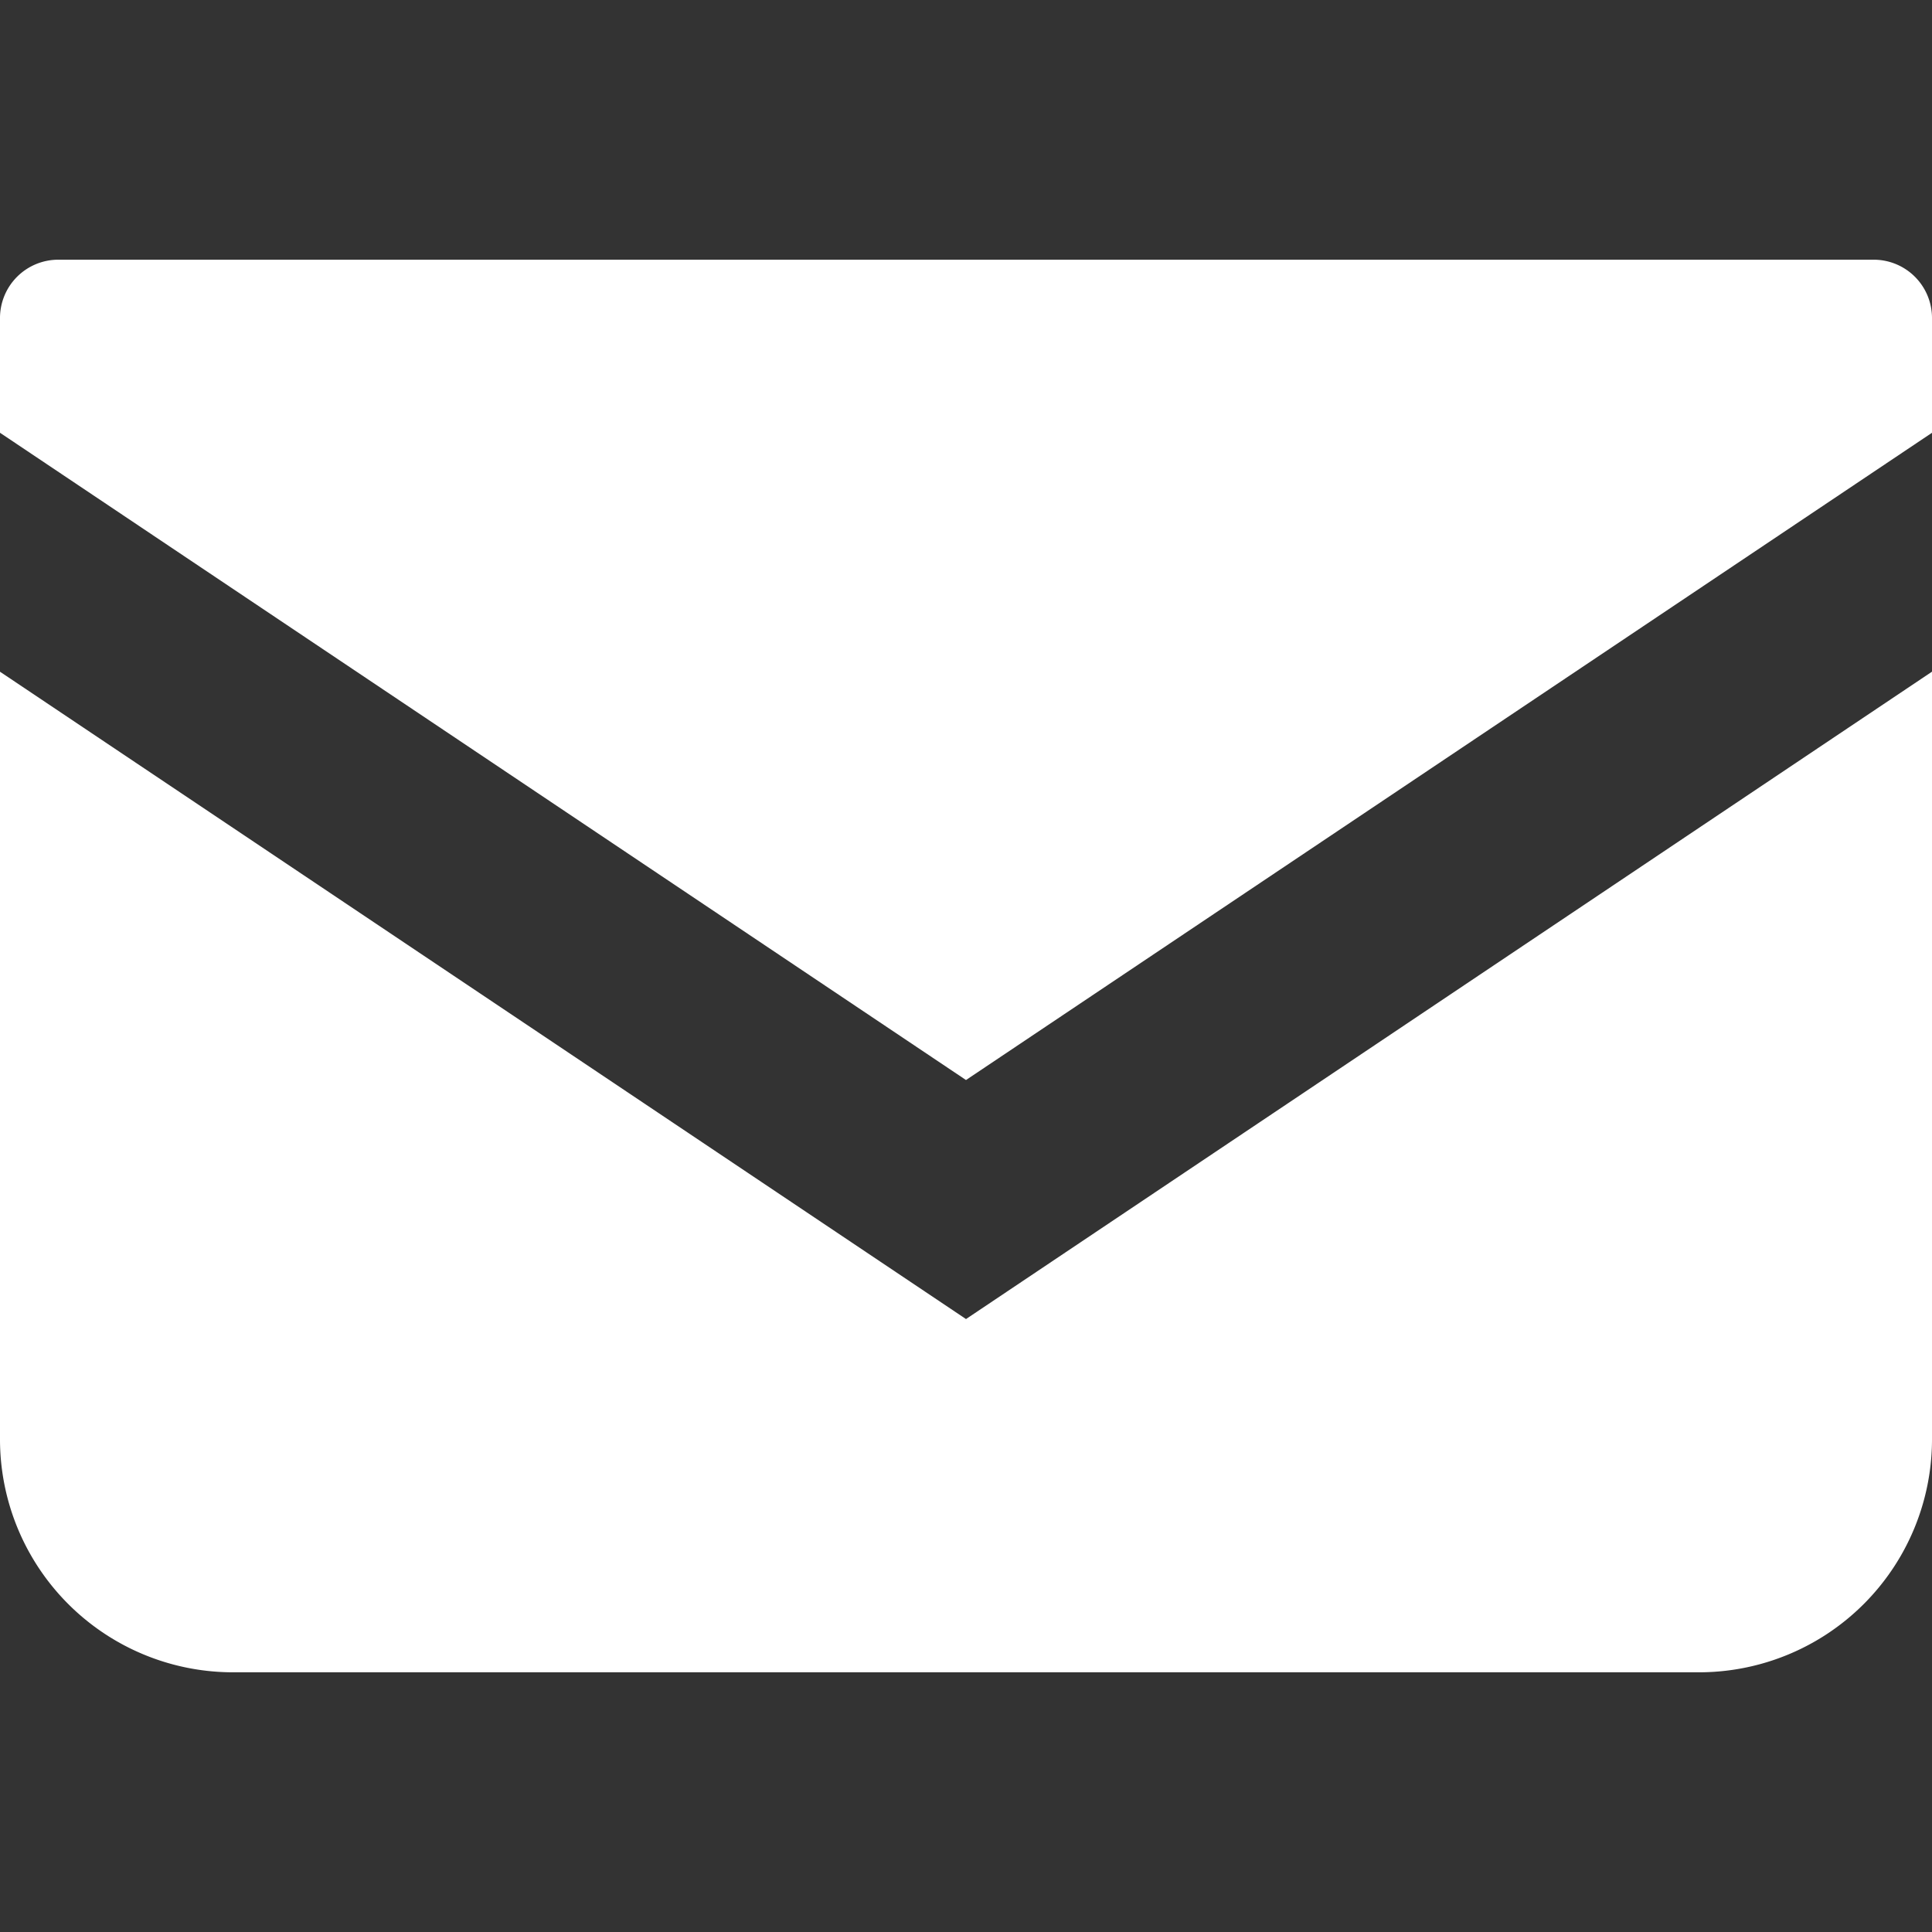
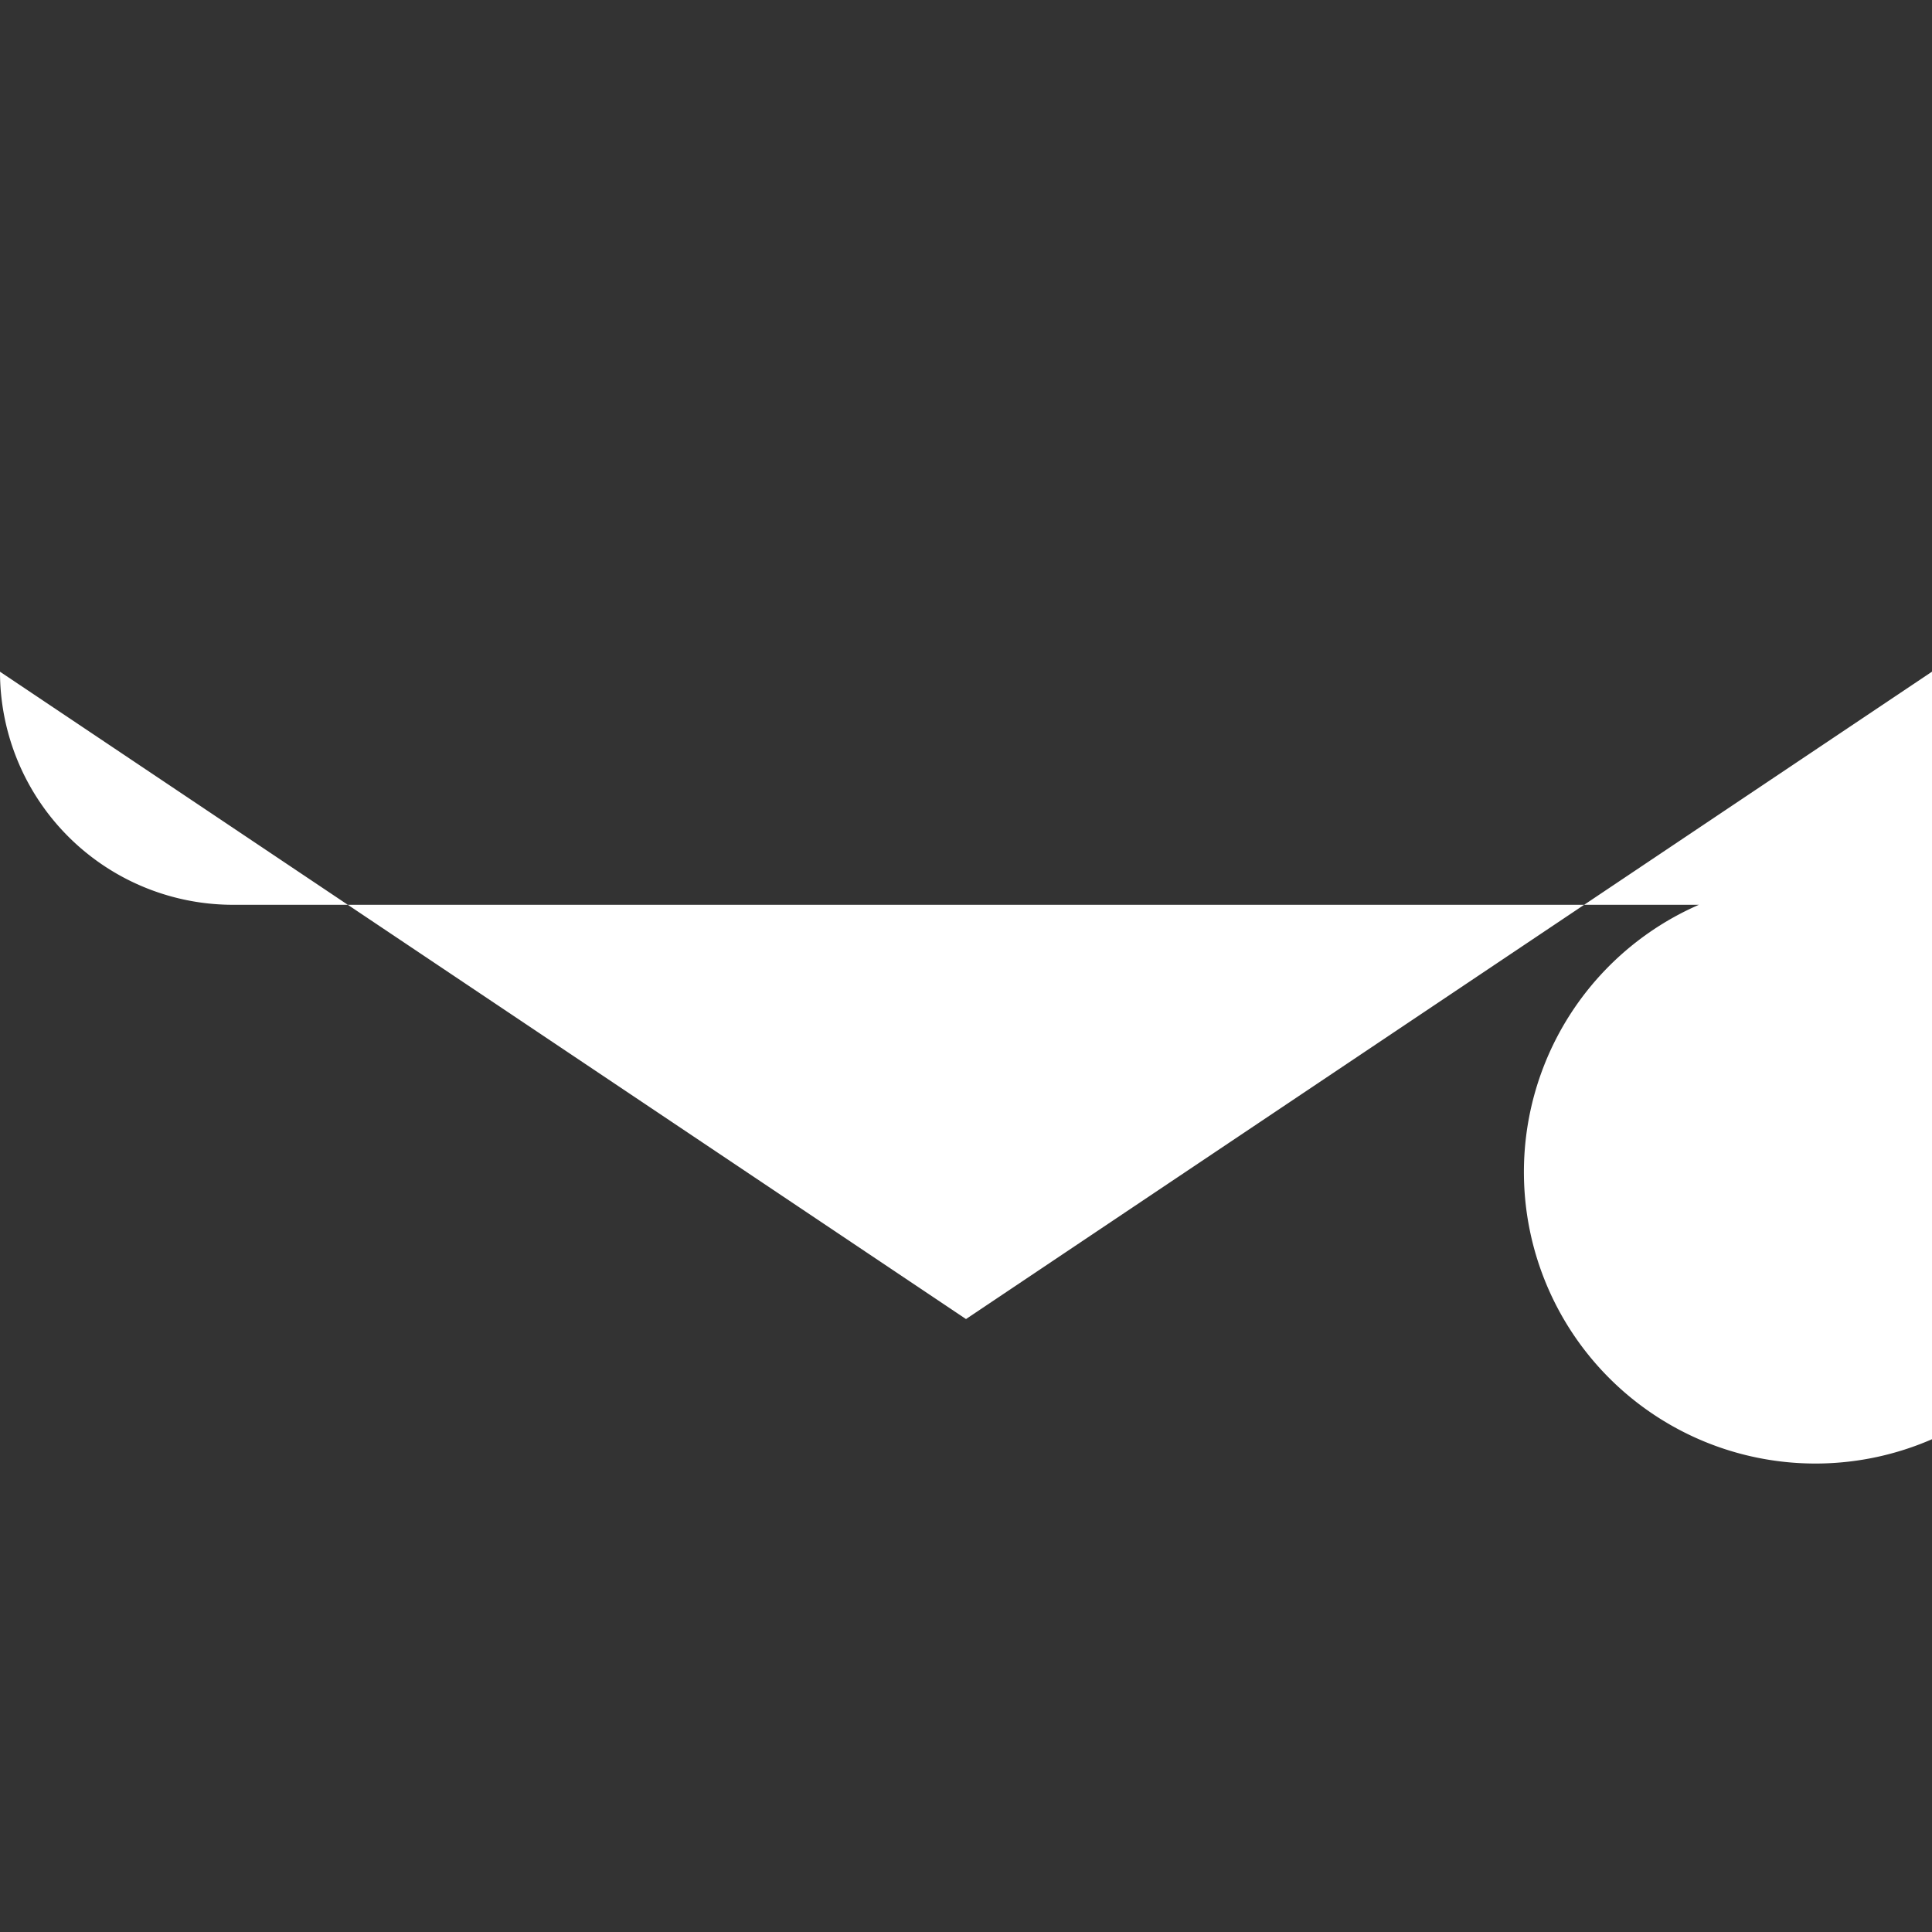
<svg xmlns="http://www.w3.org/2000/svg" id="レイヤー_1" data-name="レイヤー 1" viewBox="0 0 500 500">
  <rect x="0" y="0" width="500" height="500" fill="#333333" stroke="none" />
  <defs>
    <style>.cls-1{fill:#fff;}</style>
  </defs>
  <title>アートボード 7 のコピー 6</title>
-   <path class="cls-1" d="M484.92,67.21H15.08A15.09,15.09,0,0,0,0,82.31V112L250,279.51,500,112V82.31A15.09,15.09,0,0,0,484.92,67.21Z" />
-   <path class="cls-1" d="M0,173.84V372.47a60.31,60.31,0,0,0,60.33,60.32H439.67A60.31,60.31,0,0,0,500,372.47V173.83L250,341.37Z" />
+   <path class="cls-1" d="M0,173.84a60.31,60.31,0,0,0,60.33,60.32H439.67A60.31,60.31,0,0,0,500,372.47V173.83L250,341.37Z" />
</svg>